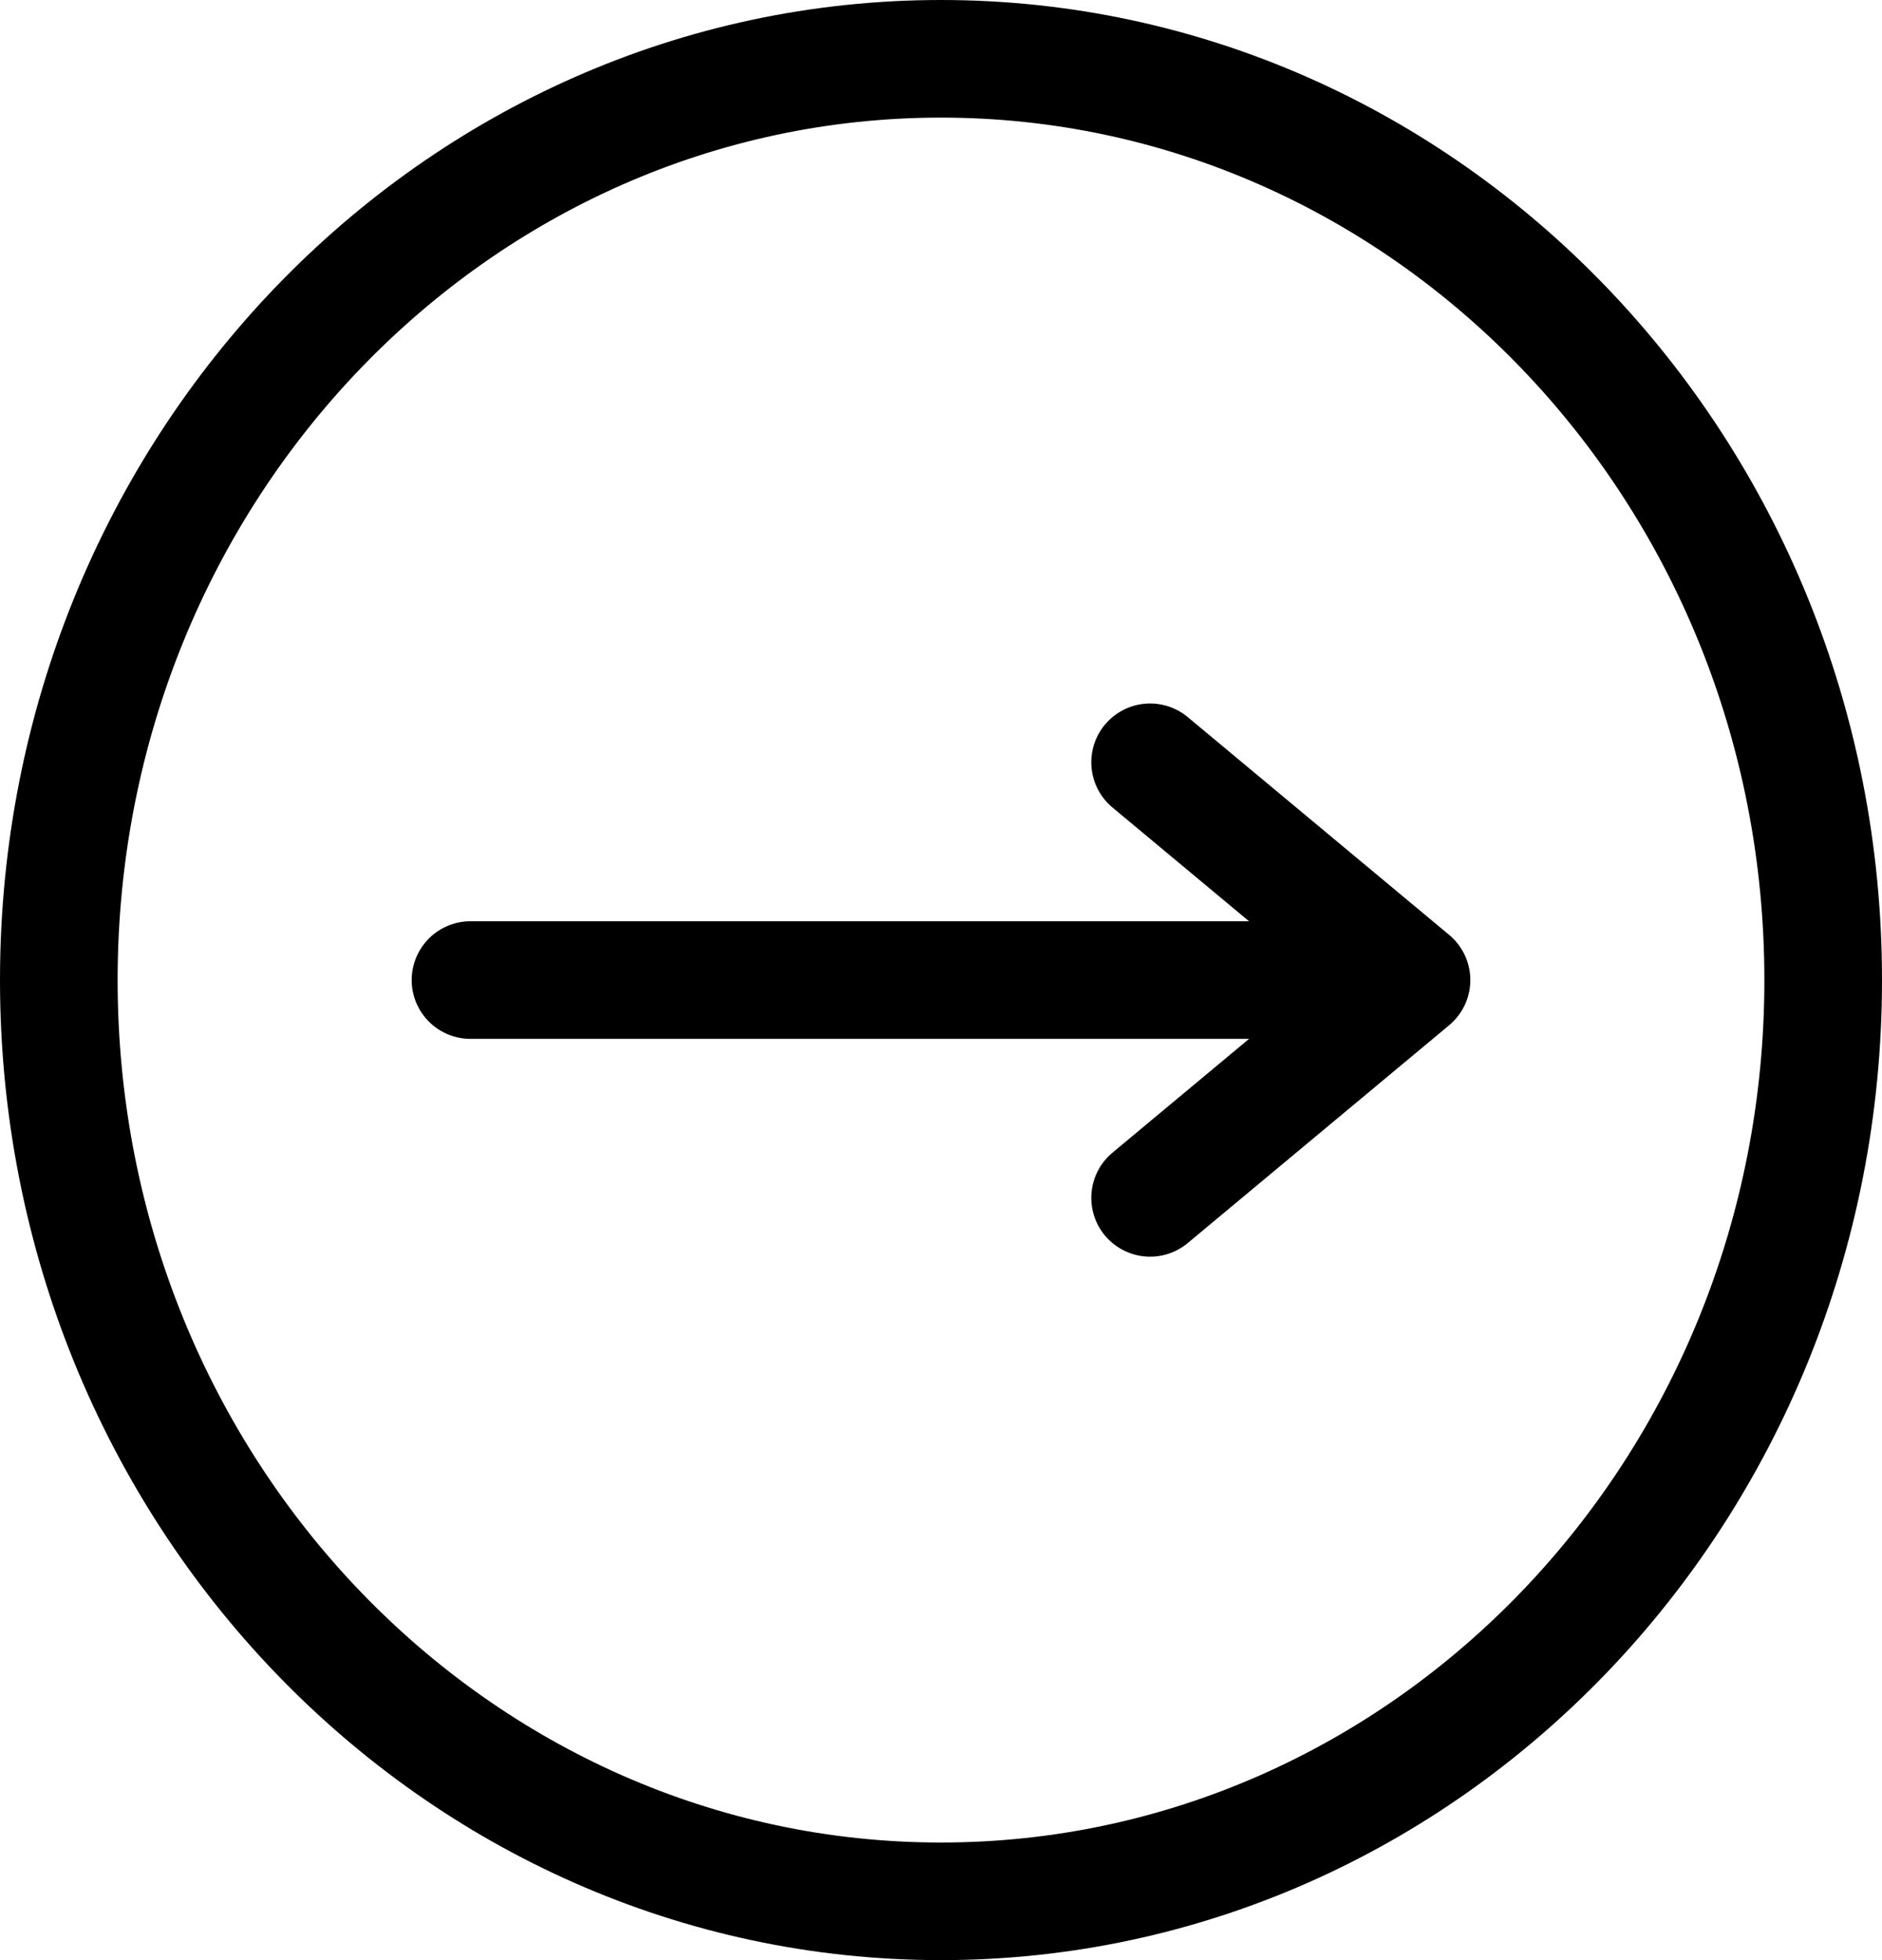
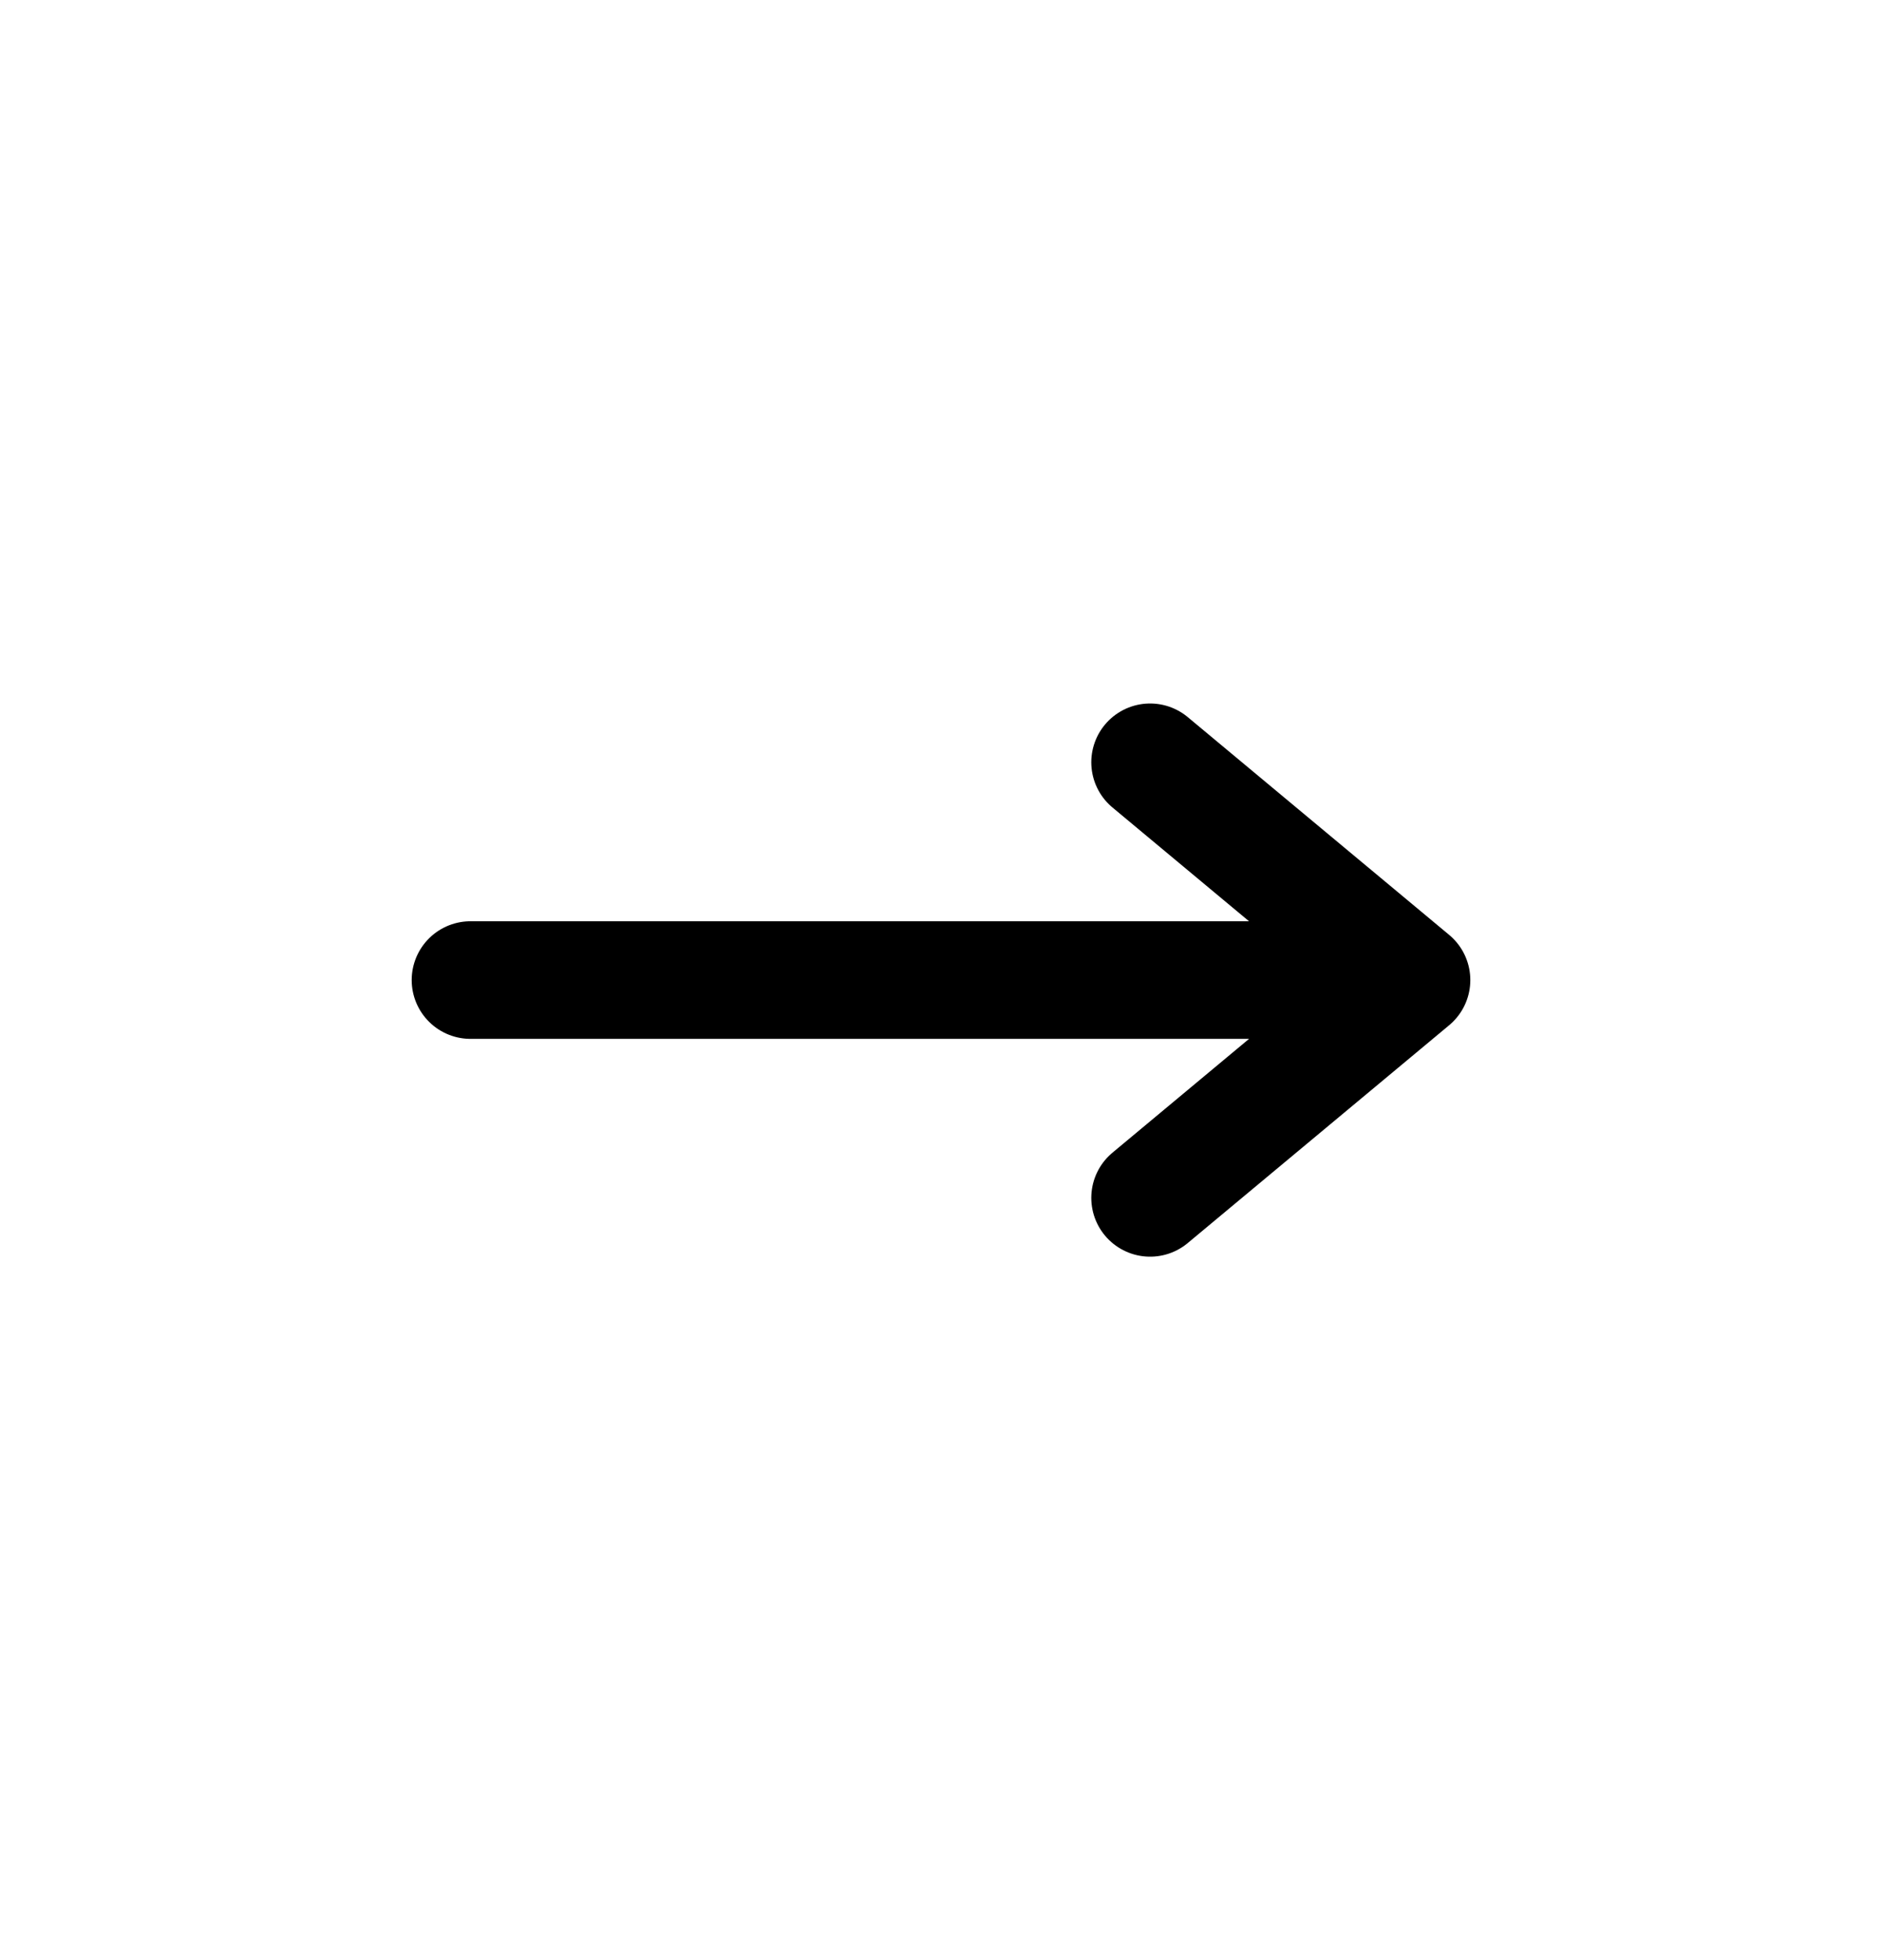
<svg xmlns="http://www.w3.org/2000/svg" width="48" height="50" viewBox="0 0 48 50" fill="none">
  <path d="M12 25L36 25M36 25L29.333 30.556M36 25L29.333 19.445" stroke="black" stroke-width="3" stroke-linecap="round" stroke-linejoin="round" />
-   <path d="M24 1.5C36.369 1.5 46.5 11.963 46.5 25C46.5 38.037 36.369 48.5 24 48.5C11.631 48.5 1.5 38.037 1.5 25C1.5 11.963 11.631 1.5 24 1.5Z" stroke="black" stroke-width="3" />
</svg>